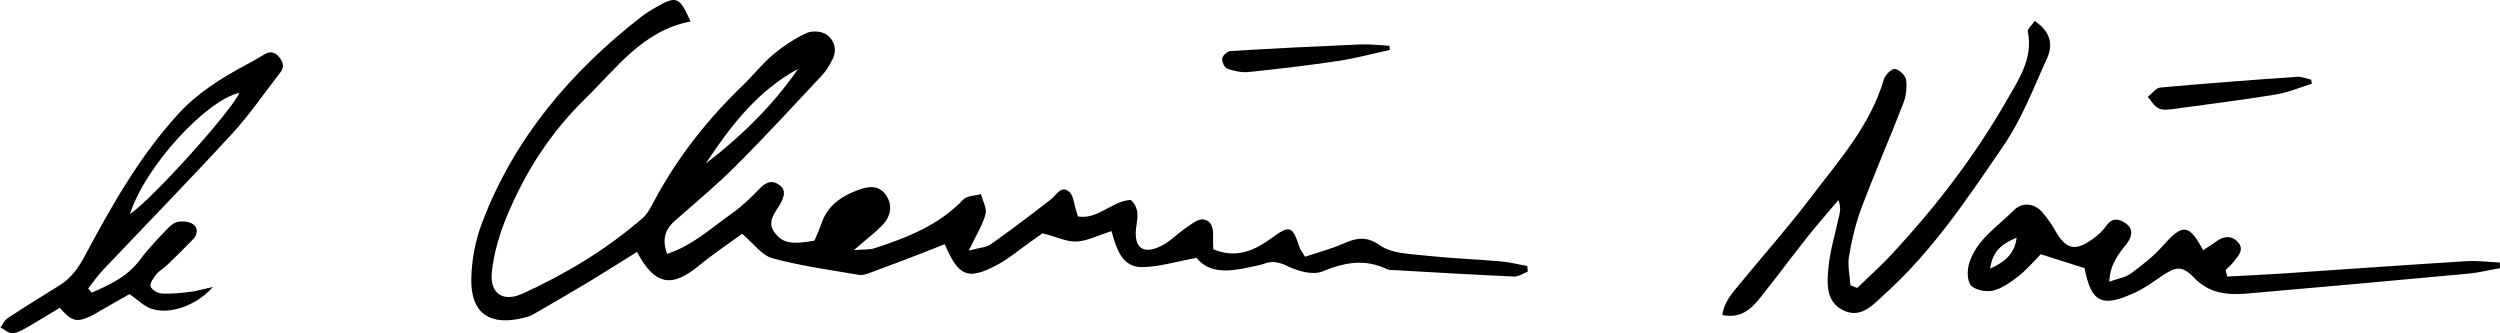
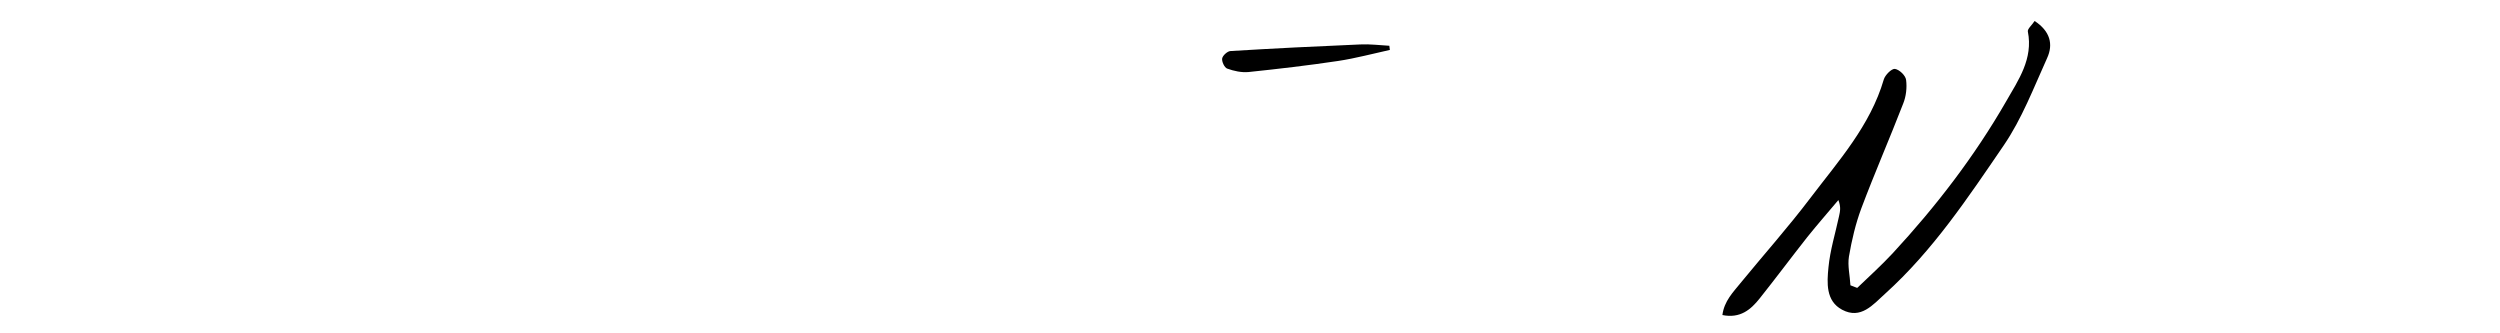
<svg xmlns="http://www.w3.org/2000/svg" viewBox="0 0 151.33 20.16" data-name="Laag 1" id="Laag_1">
-   <path d="M40.37,15.37c1.59-.52,2.7-1.59,3.92-2.44.62-.43,1.17-.97,1.69-1.51.37-.38.73-.55,1.19-.23.43.3.29.71.1,1.08-.31.6-.95,1.15-.31,1.9.46.54.96.64,2.34.4.13-.32.3-.68.43-1.06.38-1.11,1.26-1.67,2.3-2.04.61-.22,1.22-.25,1.62.37.38.58.27,1.21-.15,1.69-.45.51-1.03.92-1.81,1.61.63-.05.95-.02,1.24-.11,1.98-.65,3.9-1.39,5.39-2.96.22-.23.7-.22,1.06-.32.1.41.37.85.28,1.21-.18.66-.56,1.26-1.02,2.21.66-.18,1.06-.19,1.33-.38,1.24-.88,2.45-1.79,3.64-2.72.35-.27.61-.86,1.09-.48.28.22.31.76.44,1.15.03.09.06.19.11.36,1.21.21,2.05-.93,3.19-1,.58.52.4,1.11.33,1.71-.14,1.19.43,1.62,1.51,1.08.57-.28,1.03-.78,1.57-1.14.3-.21.67-.5.97-.47.53.06.64.56.61,1.06-.01.24,0,.48.02.75,1.35.57,2.45.09,3.45-.63,1.18-.85,1.32-.84,1.77.53.04.13.15.25.33.55.77-.26,1.58-.47,2.35-.81.79-.34,1.37-.45,2.2.13.68.48,1.72.5,2.62.6,1.56.17,3.12.23,4.68.36.54.05,1.06.19,1.6.28,0,.11.02.22.03.34-.27.1-.55.31-.82.3-2.42-.11-4.84-.25-7.26-.39-.15,0-.32,0-.45-.06-1.33-.64-2.57-.41-3.9.14-.58.24-1.5-.02-2.14-.33-.52-.25-.91-.32-1.41-.13-.28.1-.59.14-.89.21-1.23.27-2.42.38-3.18-.57-1.23.22-2.25.54-3.28.56-1.23.02-1.56-1.09-1.87-2.18-.79.25-1.44.59-2.1.63-.6.03-1.22-.28-2.07-.5-.16.11-.52.37-.89.63-.62.44-1.2.94-1.87,1.29-1.76.93-2.33.71-3.16-1.26-.49.19-.98.39-1.47.58-.99.38-1.98.76-2.97,1.12-.24.09-.51.2-.74.16-1.76-.3-3.54-.54-5.26-1.01-.65-.18-1.15-.91-1.83-1.48-.83.61-1.75,1.22-2.6,1.92-1.66,1.37-2.69,1.21-3.76-.82-.97.6-1.93,1.21-2.9,1.8-1.04.62-2.09,1.23-3.14,1.84-.17.1-.35.21-.54.27-1.74.52-3.5.32-3.45-2.3.02-1.14.25-2.33.66-3.4,1.94-5.1,5.35-9.11,9.61-12.43.28-.22.58-.41.89-.58,1.26-.73,1.44-.66,2.11.85-2.89.55-4.49,2.84-6.41,4.71-2.06,2.01-3.58,4.38-4.68,7.01-.46,1.1-.82,2.29-.94,3.47-.13,1.27.68,1.82,1.85,1.29,2.63-1.2,5.1-2.68,7.29-4.59.29-.25.48-.64.67-.99,1.41-2.66,3.25-4.98,5.41-7.06.62-.59,1.14-1.28,1.8-1.83.61-.51,1.3-.97,2.03-1.31.34-.16.94-.11,1.23.1.45.33.64.92.34,1.5-.16.31-.34.63-.57.89-1.72,1.84-3.43,3.7-5.21,5.48-1.17,1.18-2.45,2.25-3.71,3.35-.6.52-.86,1.1-.52,2.05ZM48.31,4.17c-2.46,1.33-4.09,3.46-5.59,5.73,2.14-1.64,4.05-3.5,5.59-5.73Z" />
-   <path d="M5.54,17.72c1.09-.48,2.16-.96,2.93-1.99.5-.68,1.1-1.29,1.69-1.91.17-.18.42-.37.65-.4.29-.04.68,0,.9.17.3.23.24.62-.02.89-.51.53-1.04,1.05-1.57,1.56-.21.2-.49.35-.67.58-.17.21-.4.55-.33.73.07.2.45.41.7.42.58.03,1.17-.04,1.75-.11.38-.05.76-.17,1.32-.29-1.01,1.15-2.67,1.71-3.78,1.3-.42-.16-.77-.52-1.27-.87-.5.28-1.1.63-1.7.97-.23.13-.44.27-.68.38-.83.38-1.13.3-1.84-.52-.64.39-1.29.79-1.95,1.17-.29.16-.6.35-.92.37-.23.01-.48-.23-.72-.35.14-.19.24-.44.43-.56,1.05-.69,2.12-1.35,3.18-2.01.68-.43,1.11-1.04,1.49-1.75,1.63-3.04,3.31-6.04,5.67-8.61,1.14-1.25,2.54-2.13,4.01-2.92.39-.21.78-.42,1.16-.66.34-.21.62-.19.89.1.27.31.39.61.1.99-.96,1.22-1.83,2.52-2.88,3.66-2.58,2.81-5.25,5.54-7.87,8.31-.32.34-.58.73-.87,1.09l.23.27ZM7.87,12.96c1.42-.98,6.19-6.3,6.62-7.34-2.04.46-5.75,4.52-6.62,7.34Z" />
  <path d="M112.43,17.42c.72-.69,1.46-1.36,2.14-2.09,2.61-2.82,4.95-5.86,6.87-9.2.74-1.29,1.64-2.57,1.31-4.22-.03-.16.24-.38.41-.64.93.61,1.15,1.4.75,2.26-.81,1.79-1.52,3.66-2.62,5.27-2.16,3.16-4.29,6.37-7.17,8.97-.75.68-1.48,1.58-2.61.98-1-.53-.92-1.64-.83-2.56.1-1.05.42-2.07.64-3.1.06-.28.13-.55-.04-.98-.63.75-1.27,1.48-1.88,2.24-.97,1.23-1.9,2.48-2.88,3.71-.54.68-1.18,1.23-2.26,1.01.11-.85.65-1.38,1.1-1.94,1.41-1.72,2.89-3.38,4.23-5.15,1.7-2.24,3.62-4.37,4.44-7.17.08-.27.47-.66.67-.64.27.04.65.4.68.67.06.47,0,1-.18,1.44-.82,2.12-1.73,4.2-2.53,6.33-.35.94-.58,1.93-.75,2.92-.09.56.06,1.16.09,1.74.13.05.26.1.39.15Z" />
-   <path d="M134.82,16.74c1.09-.06,2.19-.11,3.28-.18,3.73-.25,7.46-.52,11.2-.75.67-.04,1.35.05,2.02.08,0,.11,0,.23.01.34-.63.11-1.25.27-1.88.33-4.48.42-8.96.82-13.44,1.21-1.18.1-2.28,0-3.2-.96-.73-.76-1.12-.68-2-.07-.5.34-.99.7-1.53.95-2.06.96-2.68.64-3.1-1.46-.88-.28-1.73-.55-2.65-.84-.4.41-.82.91-1.33,1.31-.47.37-.99.75-1.55.89-.42.1-1.1-.03-1.35-.32-.24-.28-.23-.95-.09-1.37.45-1.41,1.73-2.2,2.71-3.19.47-.47,1.23-.45,1.75.19.25.31.5.63.69.98.69,1.24,1.25,1.38,2.38.54.28-.21.55-.45.75-.74.35-.52.76-.45,1.17-.17.49.33.41.79.11,1.19-.47.63-1.04,1.21-1.09,2.35.55-.2.99-.26,1.3-.49.69-.51,1.38-1.04,1.94-1.68,1.19-1.35,1.58-1.35,2.44.27.25-.17.5-.32.73-.49.45-.34.93-.47,1.36-.02.43.45.05.83-.23,1.19-.15.19-.33.35-.5.52.03.13.07.26.1.39ZM122.07,14.39c-.81.33-1.46.76-1.6,1.87.95-.42,1.49-.96,1.6-1.87Z" />
-   <path d="M139.94,5.07c-.74.23-1.47.54-2.24.66-2.04.33-4.1.59-6.15.87-.29.04-.64.08-.88-.04-.27-.13-.45-.45-.66-.69.25-.2.49-.54.75-.57,2.76-.25,5.53-.46,8.29-.65.28-.02.57.11.85.17.01.08.03.17.04.25Z" />
  <path d="M84.14,3.02c-1.05.23-2.08.51-3.14.67-1.8.27-3.61.48-5.42.67-.43.04-.89-.06-1.3-.21-.16-.06-.33-.42-.3-.61.03-.18.32-.44.5-.45,2.62-.16,5.24-.29,7.86-.4.59-.03,1.18.05,1.76.08l.03.25Z" />
</svg>